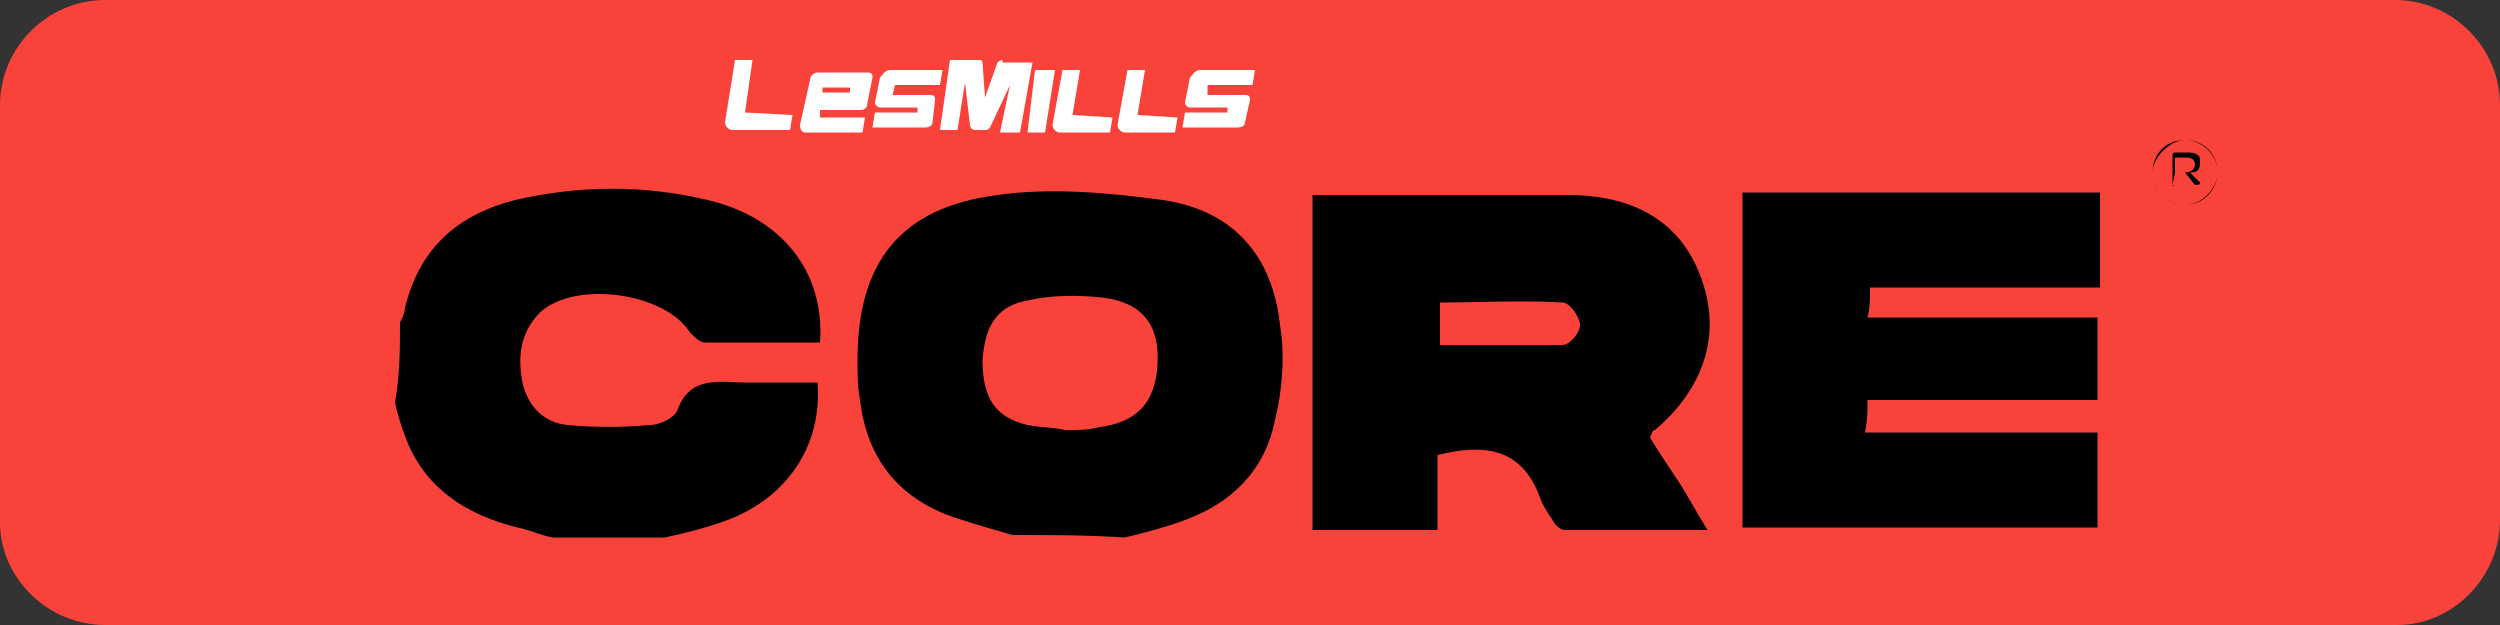
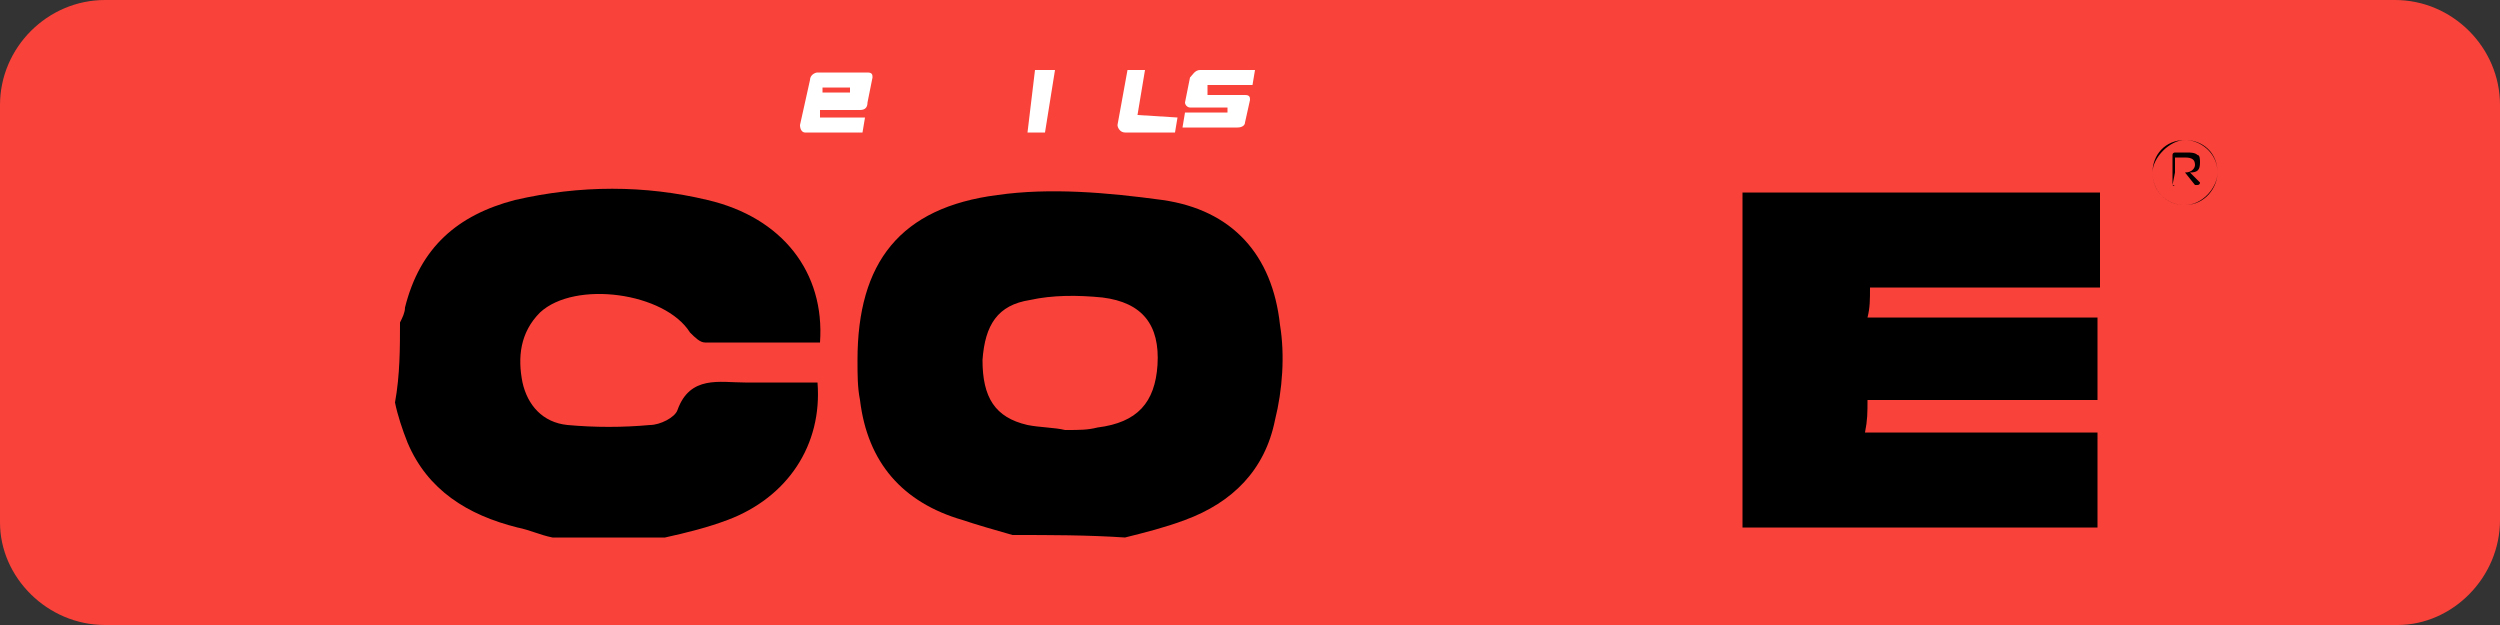
<svg xmlns="http://www.w3.org/2000/svg" version="1.1" id="Calque_1" x="0px" y="0px" width="100px" height="25px" viewBox="0 0 100 25" enable-background="new 0 0 100 25" xml:space="preserve">
  <rect x="0" y="0" width="100" height="25" fill="#333333" stroke="none" />
  <path fill="#F9423A" d="M100,20.8V4.2c0-2.3-1.9-4.2-4.2-4.2H63.5h-27H4.2C1.9,0,0,1.9,0,4.2v16.7C0,23.1,1.9,25,4.2,25h32.3h27.1  h32.3C98.1,25,100,23.1,100,20.8" />
  <path d="M87,6.9V6.3h0.4c0.3,0,0.4,0.1,0.4,0.3l0,0c0,0.1-0.1,0.3-0.4,0.3L87,6.9L87,6.9z M86.9,7.4C86.9,7.5,86.9,7.5,86.9,7.4  C87,7.5,87,7.4,86.9,7.4L87,6.9h0.4l0.4,0.5c0,0,0,0,0.1,0c0,0,0.1,0,0.1-0.1l0,0l-0.4-0.4c0.3,0,0.4-0.1,0.4-0.4l0,0  c0-0.1,0-0.3-0.1-0.3c-0.1-0.1-0.3-0.1-0.4-0.1H87c0,0-0.1,0-0.1,0.1L86.9,7.4L86.9,7.4z M87.4,8.2c-0.7,0-1.3-0.5-1.3-1.3l0,0  c0-0.7,0.5-1.3,1.3-1.3c0.7,0,1.3,0.5,1.3,1.3l0,0C88.7,7.5,88.1,8.2,87.4,8.2 M87.4,8.2c0.8,0,1.3-0.7,1.3-1.3l0,0  c0-0.8-0.7-1.3-1.3-1.3s-1.3,0.7-1.3,1.3l0,0C86.1,7.6,86.6,8.2,87.4,8.2" />
  <g>
    <g>
      <g>
-         <path fill="#FFFFFF" d="M29.8,4.5l0.3-2.1h-0.7L29,4.9c0,0.1,0.1,0.3,0.3,0.3h2.3l0.1-0.6L29.8,4.5C29.8,4.6,29.8,4.6,29.8,4.5" />
-         <path fill="#FFFFFF" d="M42.9,4.6l0.3-1.8h-0.7L42.1,5c0,0.1,0.1,0.3,0.3,0.3h2l0.1-0.6L42.9,4.6C42.9,4.6,42.9,4.6,42.9,4.6" />
        <path fill="#FFFFFF" d="M45.5,4.6l0.3-1.8h-0.7L44.7,5c0,0.1,0.1,0.3,0.3,0.3h2l0.1-0.6L45.5,4.6C45.5,4.6,45.5,4.6,45.5,4.6" />
      </g>
      <polygon fill="#FFFFFF" points="41.4,2.8 41.1,5.3 41.8,5.3 42.2,2.8   " />
      <g>
-         <path fill="#FFFFFF" d="M40.1,2.4c-0.1,0-0.2,0.1-0.2,0.1c0,0-0.5,1.4-0.5,1.4c0,0,0,0,0,0c0,0,0,0,0,0c0,0-0.1-1.4-0.1-1.4     c0,0,0-0.1-0.1-0.1H38l-0.4,2.8h0.7l0.3-1.9l0.2,1.7c0,0.1,0.1,0.2,0.2,0.2h0.4c0.1,0,0.1,0,0.2-0.1l0.8-1.7L40,5.3h0.8l0.5-2.8     H40.1z" />
        <path fill="#FFFFFF" d="M32.9,3.7l0-0.2c0,0,0,0,0,0h1.1c0,0,0,0,0,0l0,0.2c0,0,0,0,0,0L32.9,3.7C32.9,3.7,32.9,3.7,32.9,3.7      M32.8,4.4C32.8,4.3,32.8,4.3,32.8,4.4l1.6,0c0.2,0,0.3-0.1,0.3-0.3l0.2-1c0-0.1,0-0.2-0.2-0.2h-2c-0.1,0-0.3,0.1-0.3,0.3L32,5     c0,0.2,0.1,0.3,0.2,0.3h2.3l0.1-0.6h-1.8c0,0,0,0,0,0L32.8,4.4z" />
-         <path fill="#FFFFFF" d="M35.8,3.4C35.8,3.4,35.8,3.4,35.8,3.4l1.8,0l0.1-0.6h-2.1c-0.2,0-0.3,0.2-0.4,0.3l-0.2,1     c0,0.1,0.1,0.2,0.2,0.2h1.5c0,0,0,0,0,0l0,0.2c0,0,0,0,0,0h-1.7l-0.1,0.6H37c0.2,0,0.3-0.1,0.3-0.2L37.4,4c0-0.1,0-0.2-0.2-0.2     h-1.5c0,0,0,0,0,0L35.8,3.4z" />
        <path fill="#FFFFFF" d="M48.3,3.4C48.3,3.4,48.3,3.4,48.3,3.4l1.8,0l0.1-0.6H48c-0.2,0-0.3,0.2-0.4,0.3l-0.2,1     c0,0.1,0.1,0.2,0.2,0.2h1.5c0,0,0,0,0,0l0,0.2c0,0,0,0,0,0h-1.7l-0.1,0.6h2.2c0.2,0,0.3-0.1,0.3-0.2L50,4c0-0.1,0-0.2-0.2-0.2     h-1.5c0,0,0,0,0,0L48.3,3.4z" />
      </g>
    </g>
  </g>
  <g>
    <path d="M40.5,21.4c-0.7-0.2-1.4-0.4-2-0.6c-2.4-0.7-3.8-2.3-4.1-4.8c-0.1-0.5-0.1-1-0.1-1.6c0-3.9,1.7-6.1,5.6-6.6   C42,7.5,44.3,7.7,46.5,8c2.8,0.4,4.4,2.2,4.7,5c0.2,1.2,0.1,2.6-0.2,3.8c-0.4,2-1.7,3.3-3.6,4c-0.8,0.3-1.6,0.5-2.4,0.7   C43.5,21.4,42,21.4,40.5,21.4z M42.6,17.2c0.6,0,0.9,0,1.3-0.1c1.6-0.2,2.3-1,2.4-2.5c0.1-1.6-0.6-2.5-2.2-2.7   c-1-0.1-2-0.1-2.9,0.1c-1.3,0.2-1.8,1-1.9,2.4c0,1.5,0.5,2.3,1.8,2.6C41.6,17.1,42.2,17.1,42.6,17.2z" />
    <path d="M16,12.9c0.1-0.2,0.2-0.4,0.2-0.6c0.6-2.4,2.1-3.7,4.4-4.3c2.6-0.6,5.2-0.6,7.7,0c3,0.7,4.7,2.9,4.5,5.7   c-1.5,0-3.1,0-4.6,0c-0.2,0-0.4-0.2-0.6-0.4c-1-1.6-4.6-2.1-6-0.8c-0.8,0.8-0.9,1.8-0.7,2.8c0.2,0.9,0.8,1.6,1.8,1.7   c1.1,0.1,2.2,0.1,3.3,0c0.4,0,1-0.3,1.1-0.6c0.5-1.4,1.7-1.1,2.7-1.1c1,0,1.9,0,2.9,0c0.2,2.5-1.2,4.6-3.6,5.5   c-0.8,0.3-1.6,0.5-2.5,0.7c-1.5,0-3,0-4.5,0c-0.5-0.1-0.9-0.3-1.4-0.4c-2-0.5-3.6-1.5-4.4-3.4c-0.2-0.5-0.4-1.1-0.5-1.6   C16,15,16,13.9,16,12.9z" />
-     <path d="M57.5,18.2c0,1,0,1.9,0,3c-1.7,0-3.3,0-5,0c0-4.5,0-8.9,0-13.4c0.7,0,1.3,0,1.9,0c2.8,0,5.5,0,8.3,0c2.7,0,4.5,1.1,5.3,3.2   c0.9,2.3,0.2,4.5-1.8,6.2c-0.1,0-0.1,0.1-0.2,0.3c0.3,0.5,0.7,1.1,1.1,1.7c0.4,0.6,0.7,1.2,1.2,2c-2.1,0-3.9,0-5.7,0   c-0.2,0-0.4-0.2-0.5-0.4c-0.2-0.3-0.4-0.6-0.5-0.9C60.9,18,59.5,17.7,57.5,18.2z M57.6,13.8c1.7,0,3.3,0,4.9,0   c0.3,0,0.7-0.5,0.7-0.8c0-0.3-0.4-0.9-0.7-0.9c-1.6-0.1-3.3,0-4.9,0C57.6,12.7,57.6,13.2,57.6,13.8z" />
    <path d="M69.7,21.1c0-4.5,0-8.9,0-13.4c4.8,0,9.5,0,14.3,0c0,1.2,0,2.4,0,3.8c-3,0-6.1,0-9.2,0c0,0.5,0,0.8-0.1,1.2   c3.1,0,6.1,0,9.2,0c0,1.1,0,2.1,0,3.3c-3,0-6,0-9.2,0c0,0.5,0,0.8-0.1,1.3c3.1,0,6.2,0,9.3,0c0,1.3,0,2.5,0,3.8   C79.2,21.1,74.5,21.1,69.7,21.1z" />
  </g>
</svg>